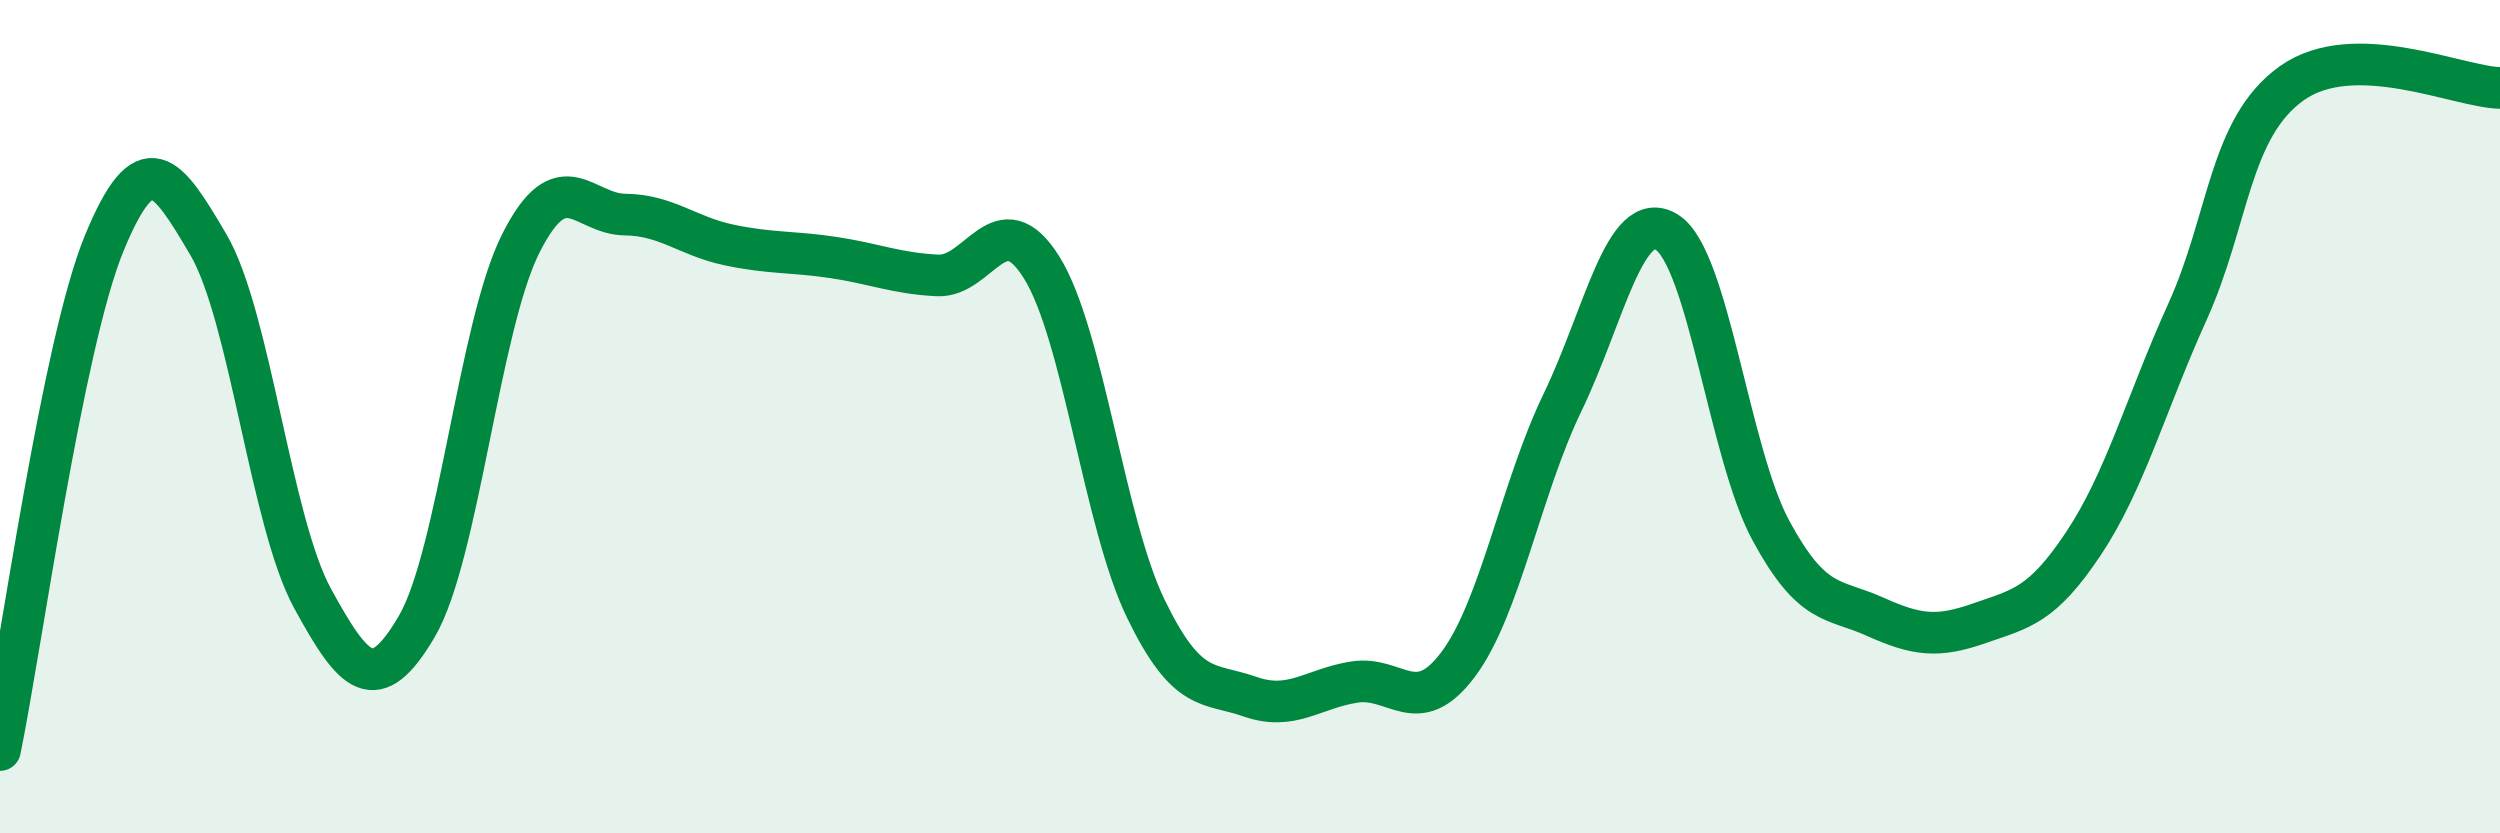
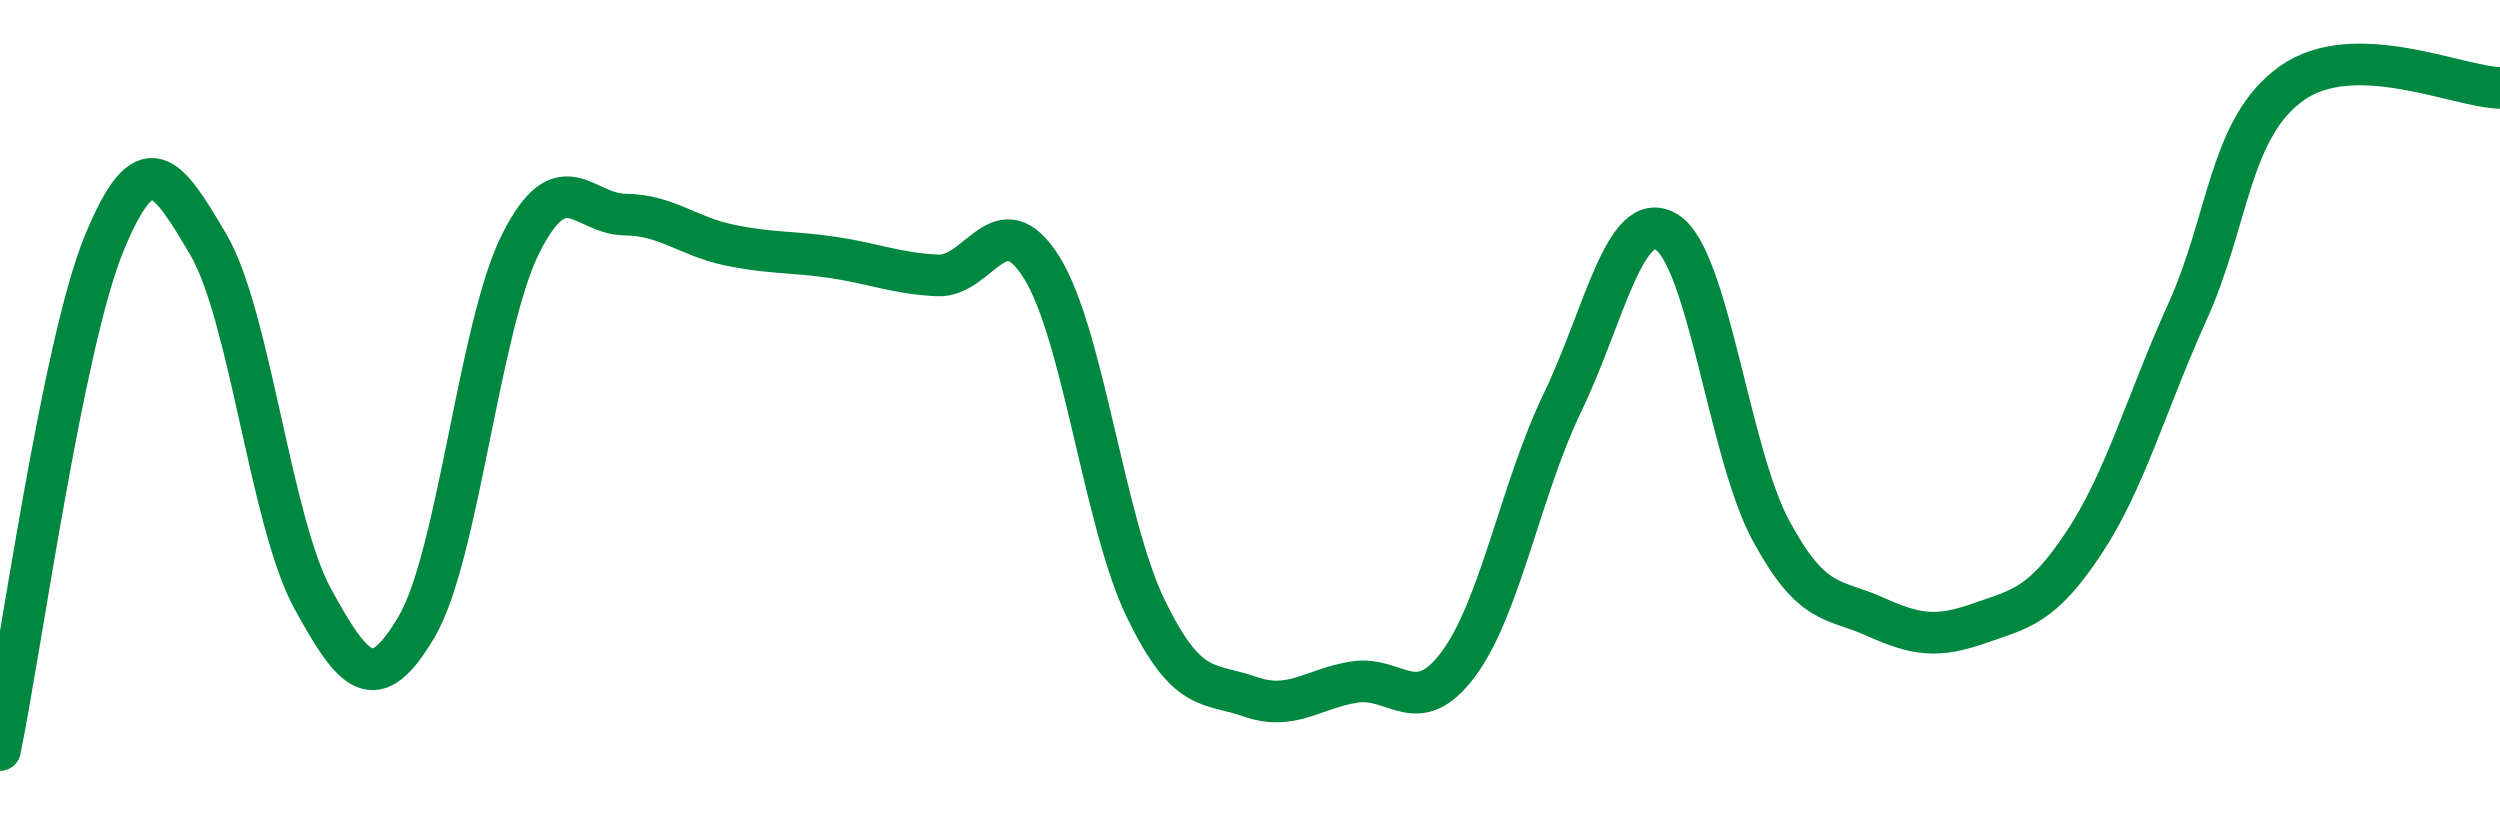
<svg xmlns="http://www.w3.org/2000/svg" width="60" height="20" viewBox="0 0 60 20">
-   <path d="M 0,18 C 0.5,15.57 1.5,8.27 2.5,5.84 C 3.5,3.41 4,4.17 5,5.87 C 6,7.57 6.5,12.53 7.5,14.36 C 8.5,16.19 9,16.74 10,15.04 C 11,13.34 11.5,7.82 12.5,5.84 C 13.5,3.86 14,5.14 15,5.15 C 16,5.16 16.5,5.67 17.5,5.88 C 18.5,6.09 19,6.03 20,6.18 C 21,6.33 21.5,6.56 22.5,6.61 C 23.5,6.66 24,4.82 25,6.42 C 26,8.02 26.5,12.55 27.5,14.61 C 28.5,16.67 29,16.37 30,16.72 C 31,17.07 31.5,16.53 32.5,16.37 C 33.5,16.21 34,17.28 35,15.94 C 36,14.6 36.5,11.73 37.5,9.66 C 38.5,7.59 39,4.96 40,5.57 C 41,6.18 41.5,10.88 42.5,12.73 C 43.5,14.58 44,14.35 45,14.8 C 46,15.25 46.5,15.31 47.5,14.96 C 48.5,14.61 49,14.55 50,13.05 C 51,11.55 51.5,9.69 52.5,7.48 C 53.5,5.27 53.5,3.07 55,2 C 56.5,0.93 59,2.09 60,2.11L60 20L0 20Z" fill="#008740" opacity="0.1" stroke-linecap="round" stroke-linejoin="round" />
  <path d="M 0,18 C 0.5,15.57 1.5,8.27 2.5,5.84 C 3.5,3.41 4,4.17 5,5.87 C 6,7.57 6.5,12.53 7.5,14.36 C 8.5,16.19 9,16.74 10,15.04 C 11,13.34 11.5,7.82 12.5,5.84 C 13.5,3.86 14,5.14 15,5.15 C 16,5.16 16.5,5.67 17.5,5.88 C 18.5,6.09 19,6.03 20,6.18 C 21,6.33 21.5,6.56 22.5,6.61 C 23.5,6.66 24,4.82 25,6.42 C 26,8.02 26.5,12.55 27.5,14.61 C 28.5,16.67 29,16.37 30,16.72 C 31,17.07 31.5,16.53 32.5,16.37 C 33.5,16.21 34,17.28 35,15.94 C 36,14.6 36.5,11.73 37.5,9.66 C 38.5,7.59 39,4.96 40,5.57 C 41,6.18 41.5,10.88 42.5,12.73 C 43.5,14.58 44,14.35 45,14.8 C 46,15.25 46.5,15.31 47.5,14.96 C 48.5,14.61 49,14.55 50,13.05 C 51,11.55 51.5,9.69 52.5,7.48 C 53.5,5.27 53.5,3.07 55,2 C 56.5,0.93 59,2.09 60,2.11" stroke="#008740" stroke-width="1" fill="none" stroke-linecap="round" stroke-linejoin="round" />
</svg>